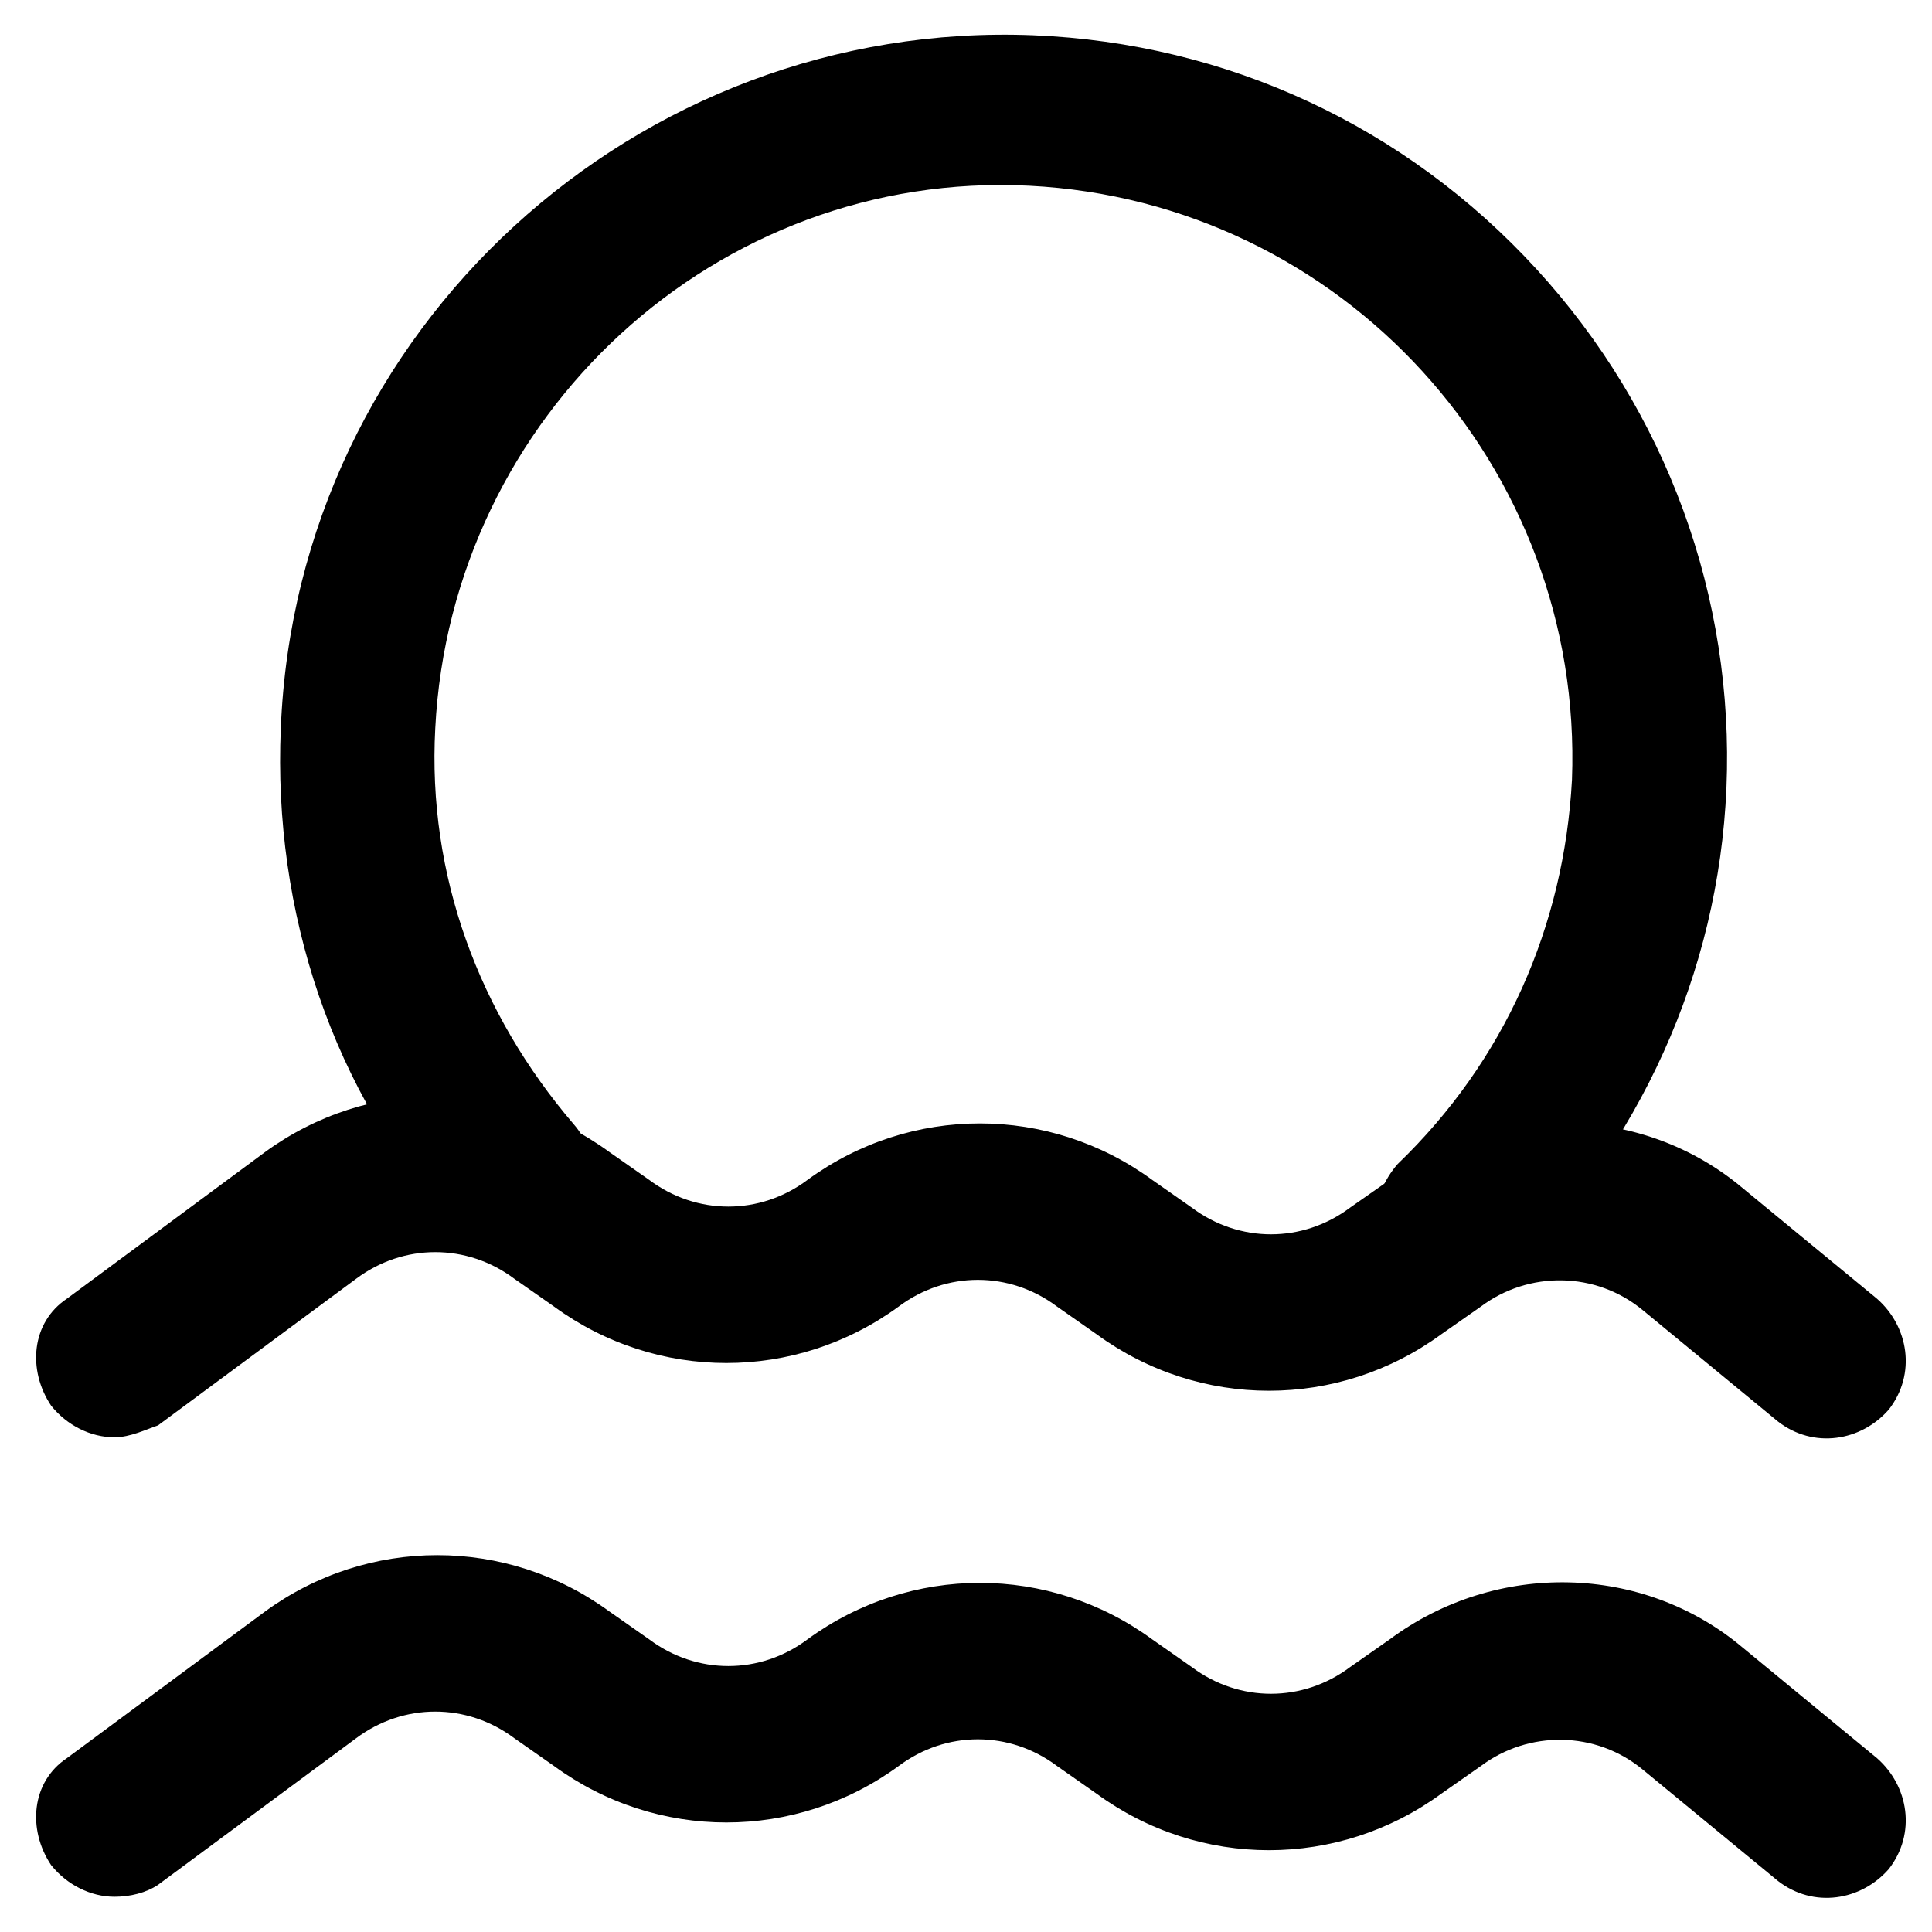
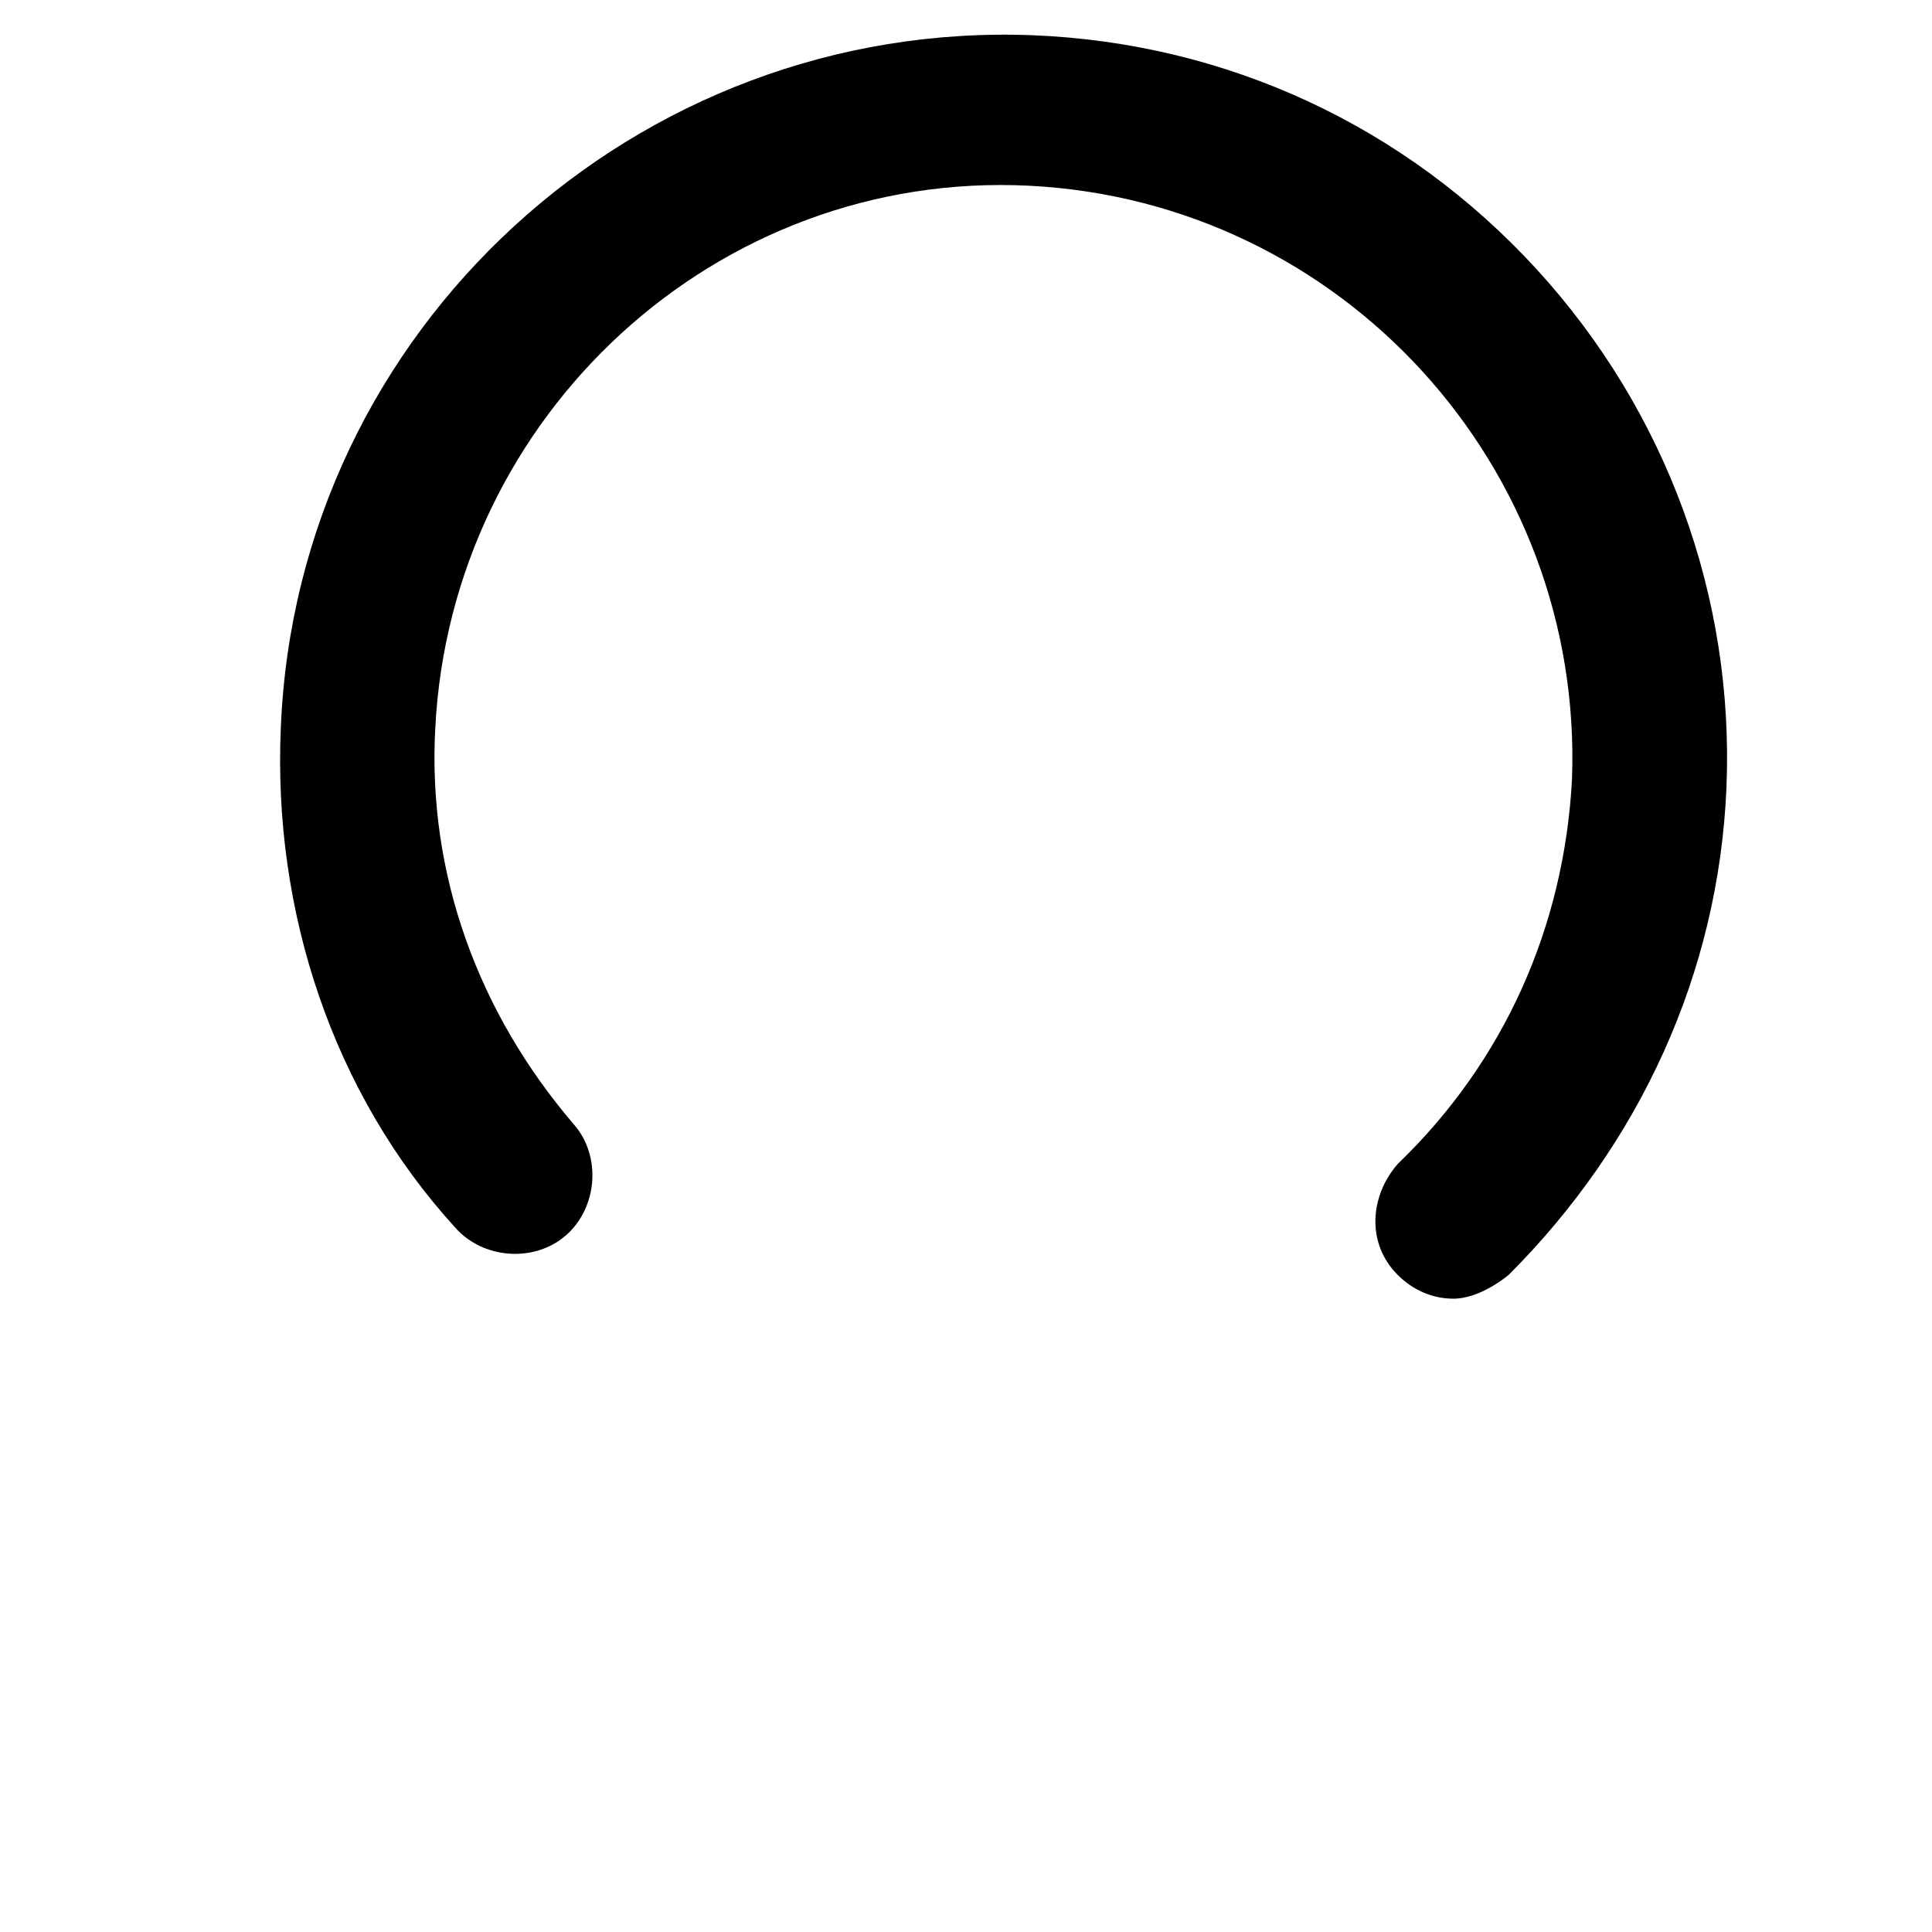
<svg xmlns="http://www.w3.org/2000/svg" fill="#000000" width="800px" height="800px" version="1.1" viewBox="144 144 512 512">
  <g>
-     <path d="m174.33 524.9c-6.297 0-12.594-3.148-16.793-8.398-6.297-9.445-5.246-22.043 4.199-28.34l52.48-38.836c27.289-19.941 64.027-19.941 91.316 0l10.496 7.348c12.594 9.445 29.391 9.445 41.984 0 27.289-19.941 64.027-19.941 91.316 0l10.496 7.348c12.594 9.445 29.391 9.445 41.984 0l10.496-7.348c28.34-20.992 67.176-19.941 93.414 2.098l35.688 29.391c8.398 7.348 10.496 19.941 3.148 29.391-7.348 8.398-19.941 10.496-29.391 3.148l-35.688-29.391c-12.594-10.496-30.438-10.496-43.035-1.051l-10.496 7.348c-27.289 19.941-64.027 19.941-91.316 0l-10.496-7.348c-12.594-9.445-29.391-9.445-41.984 0-27.289 19.941-64.027 19.941-91.316 0l-10.496-7.348c-12.594-9.445-29.391-9.445-41.984 0l-52.48 38.836c-3.144 1.051-7.344 3.152-11.543 3.152z" />
-     <path d="m174.33 646.66c-6.297 0-12.594-3.148-16.793-8.398-6.297-9.445-5.246-22.043 4.199-28.34l52.48-38.836c27.289-19.941 64.027-19.941 91.316 0l10.496 7.348c12.594 9.445 29.391 9.445 41.984 0 27.289-19.941 64.027-19.941 91.316 0l10.496 7.348c12.594 9.445 29.391 9.445 41.984 0l10.496-7.348c28.34-20.992 67.176-19.941 93.414 2.098l35.688 29.391c8.398 7.348 10.496 19.941 3.148 29.391-7.348 8.398-19.941 10.496-29.391 3.148l-35.688-29.391c-12.594-10.496-30.438-10.496-43.035-1.051l-10.496 7.348c-27.289 19.941-64.027 19.941-91.316 0l-10.496-7.348c-12.594-9.445-29.391-9.445-41.984 0-27.289 19.941-64.027 19.941-91.316 0l-10.496-7.348c-12.594-9.445-29.391-9.445-41.984 0l-52.48 38.836c-3.144 2.102-7.344 3.152-11.543 3.152z" />
    <path d="m529.1 488.16c-5.246 0-10.496-2.098-14.695-6.297-8.398-8.398-7.348-20.992 0-29.391 28.34-27.289 44.082-62.977 46.184-101.81 3.148-82.918-60.879-153.24-143.8-157.44-82.918-4.199-153.24 60.879-157.44 143.8-2.098 38.836 11.547 75.57 36.734 104.96 7.348 8.398 6.297 22.043-2.098 29.391-8.398 7.348-22.043 6.297-29.391-2.098-32.535-35.688-48.281-83.969-46.18-132.25 4.199-106.01 94.465-187.88 199.43-183.68 51.43 2.098 98.664 24.141 133.3 61.926 34.637 37.785 52.48 87.117 50.383 137.5-2.098 49.332-23.09 94.465-57.727 129.1-5.254 4.199-10.504 6.297-14.699 6.297z" />
  </g>
</svg>